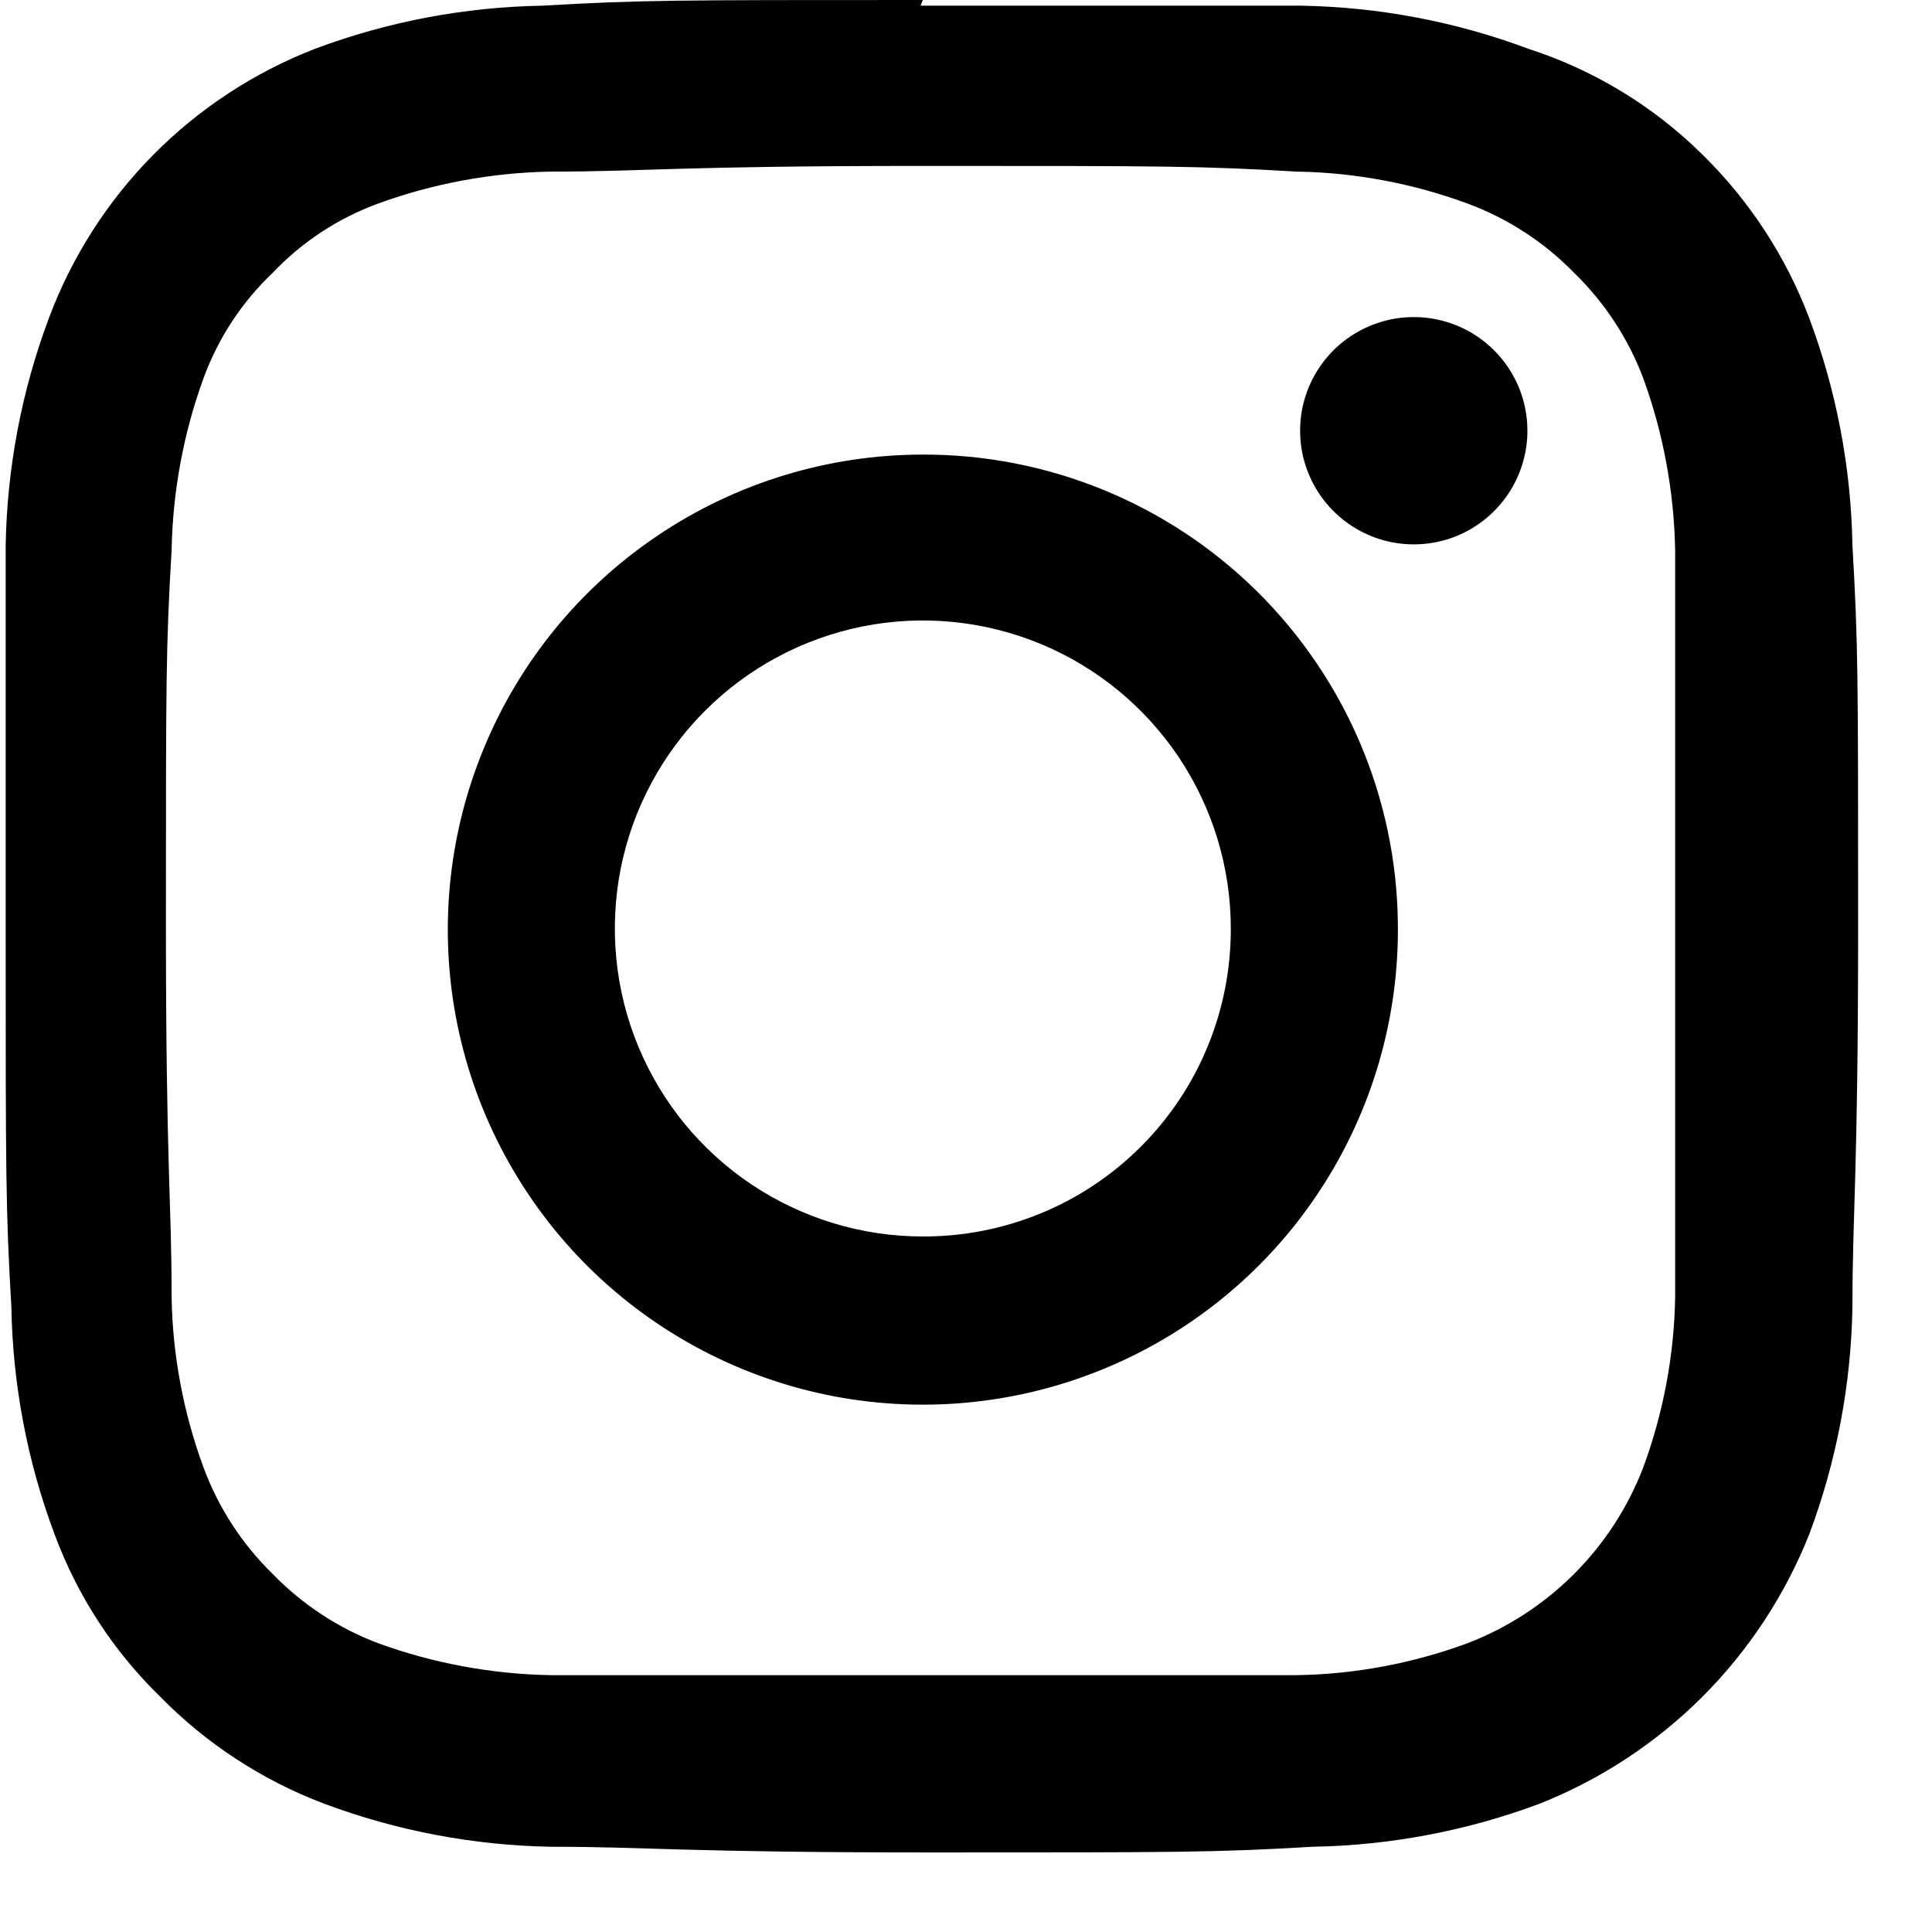
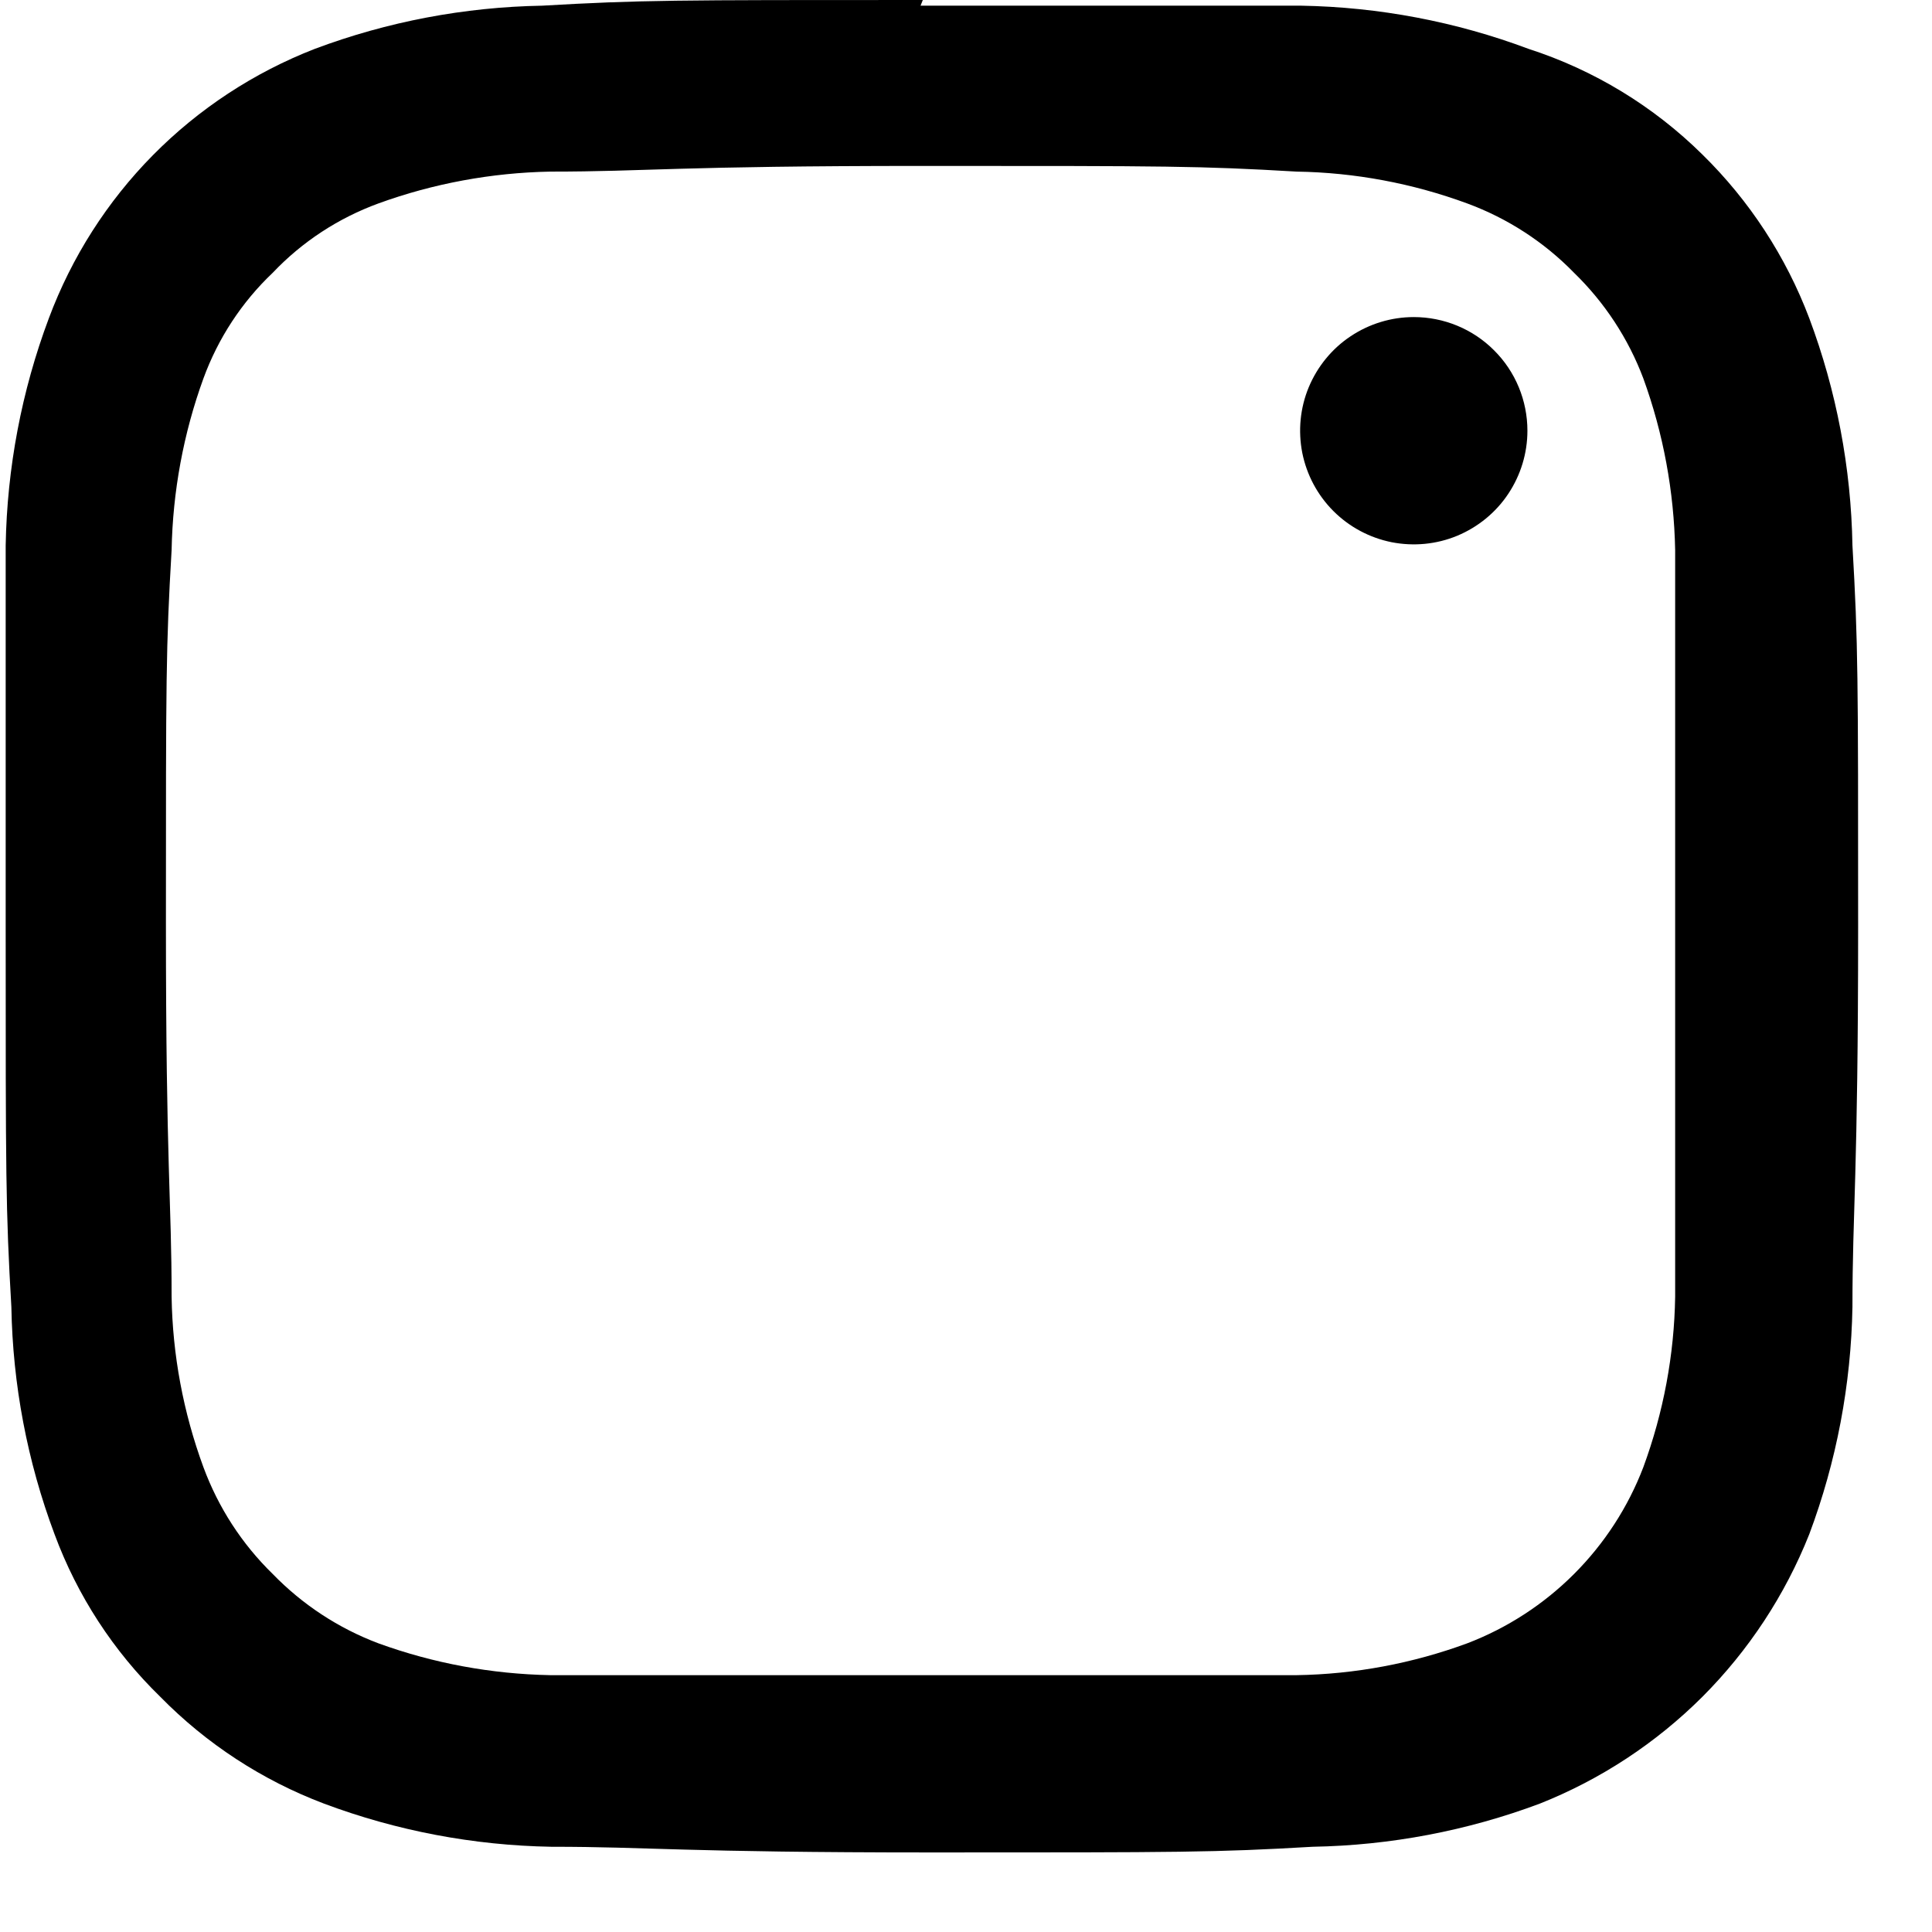
<svg xmlns="http://www.w3.org/2000/svg" width="17" height="17" viewBox="0 0 17 17">
  <path d="M8.12 1.46C10.29 1.46 10.55 1.46 11.41 1.51C11.922 1.518 12.429 1.613 12.91 1.79C13.265 1.921 13.586 2.129 13.85 2.4C14.119 2.661 14.328 2.979 14.46 3.33C14.636 3.814 14.73 4.325 14.74 4.84C14.74 5.7 14.74 5.95 14.74 8.12C14.74 10.29 14.74 10.55 14.74 11.41C14.732 11.922 14.637 12.429 14.46 12.91C14.325 13.263 14.117 13.583 13.85 13.85C13.583 14.117 13.263 14.325 12.91 14.46C12.429 14.637 11.922 14.732 11.41 14.74C10.55 14.74 10.29 14.74 8.12 14.74C5.95 14.74 5.7 14.74 4.84 14.74C4.325 14.73 3.814 14.636 3.33 14.46C2.979 14.328 2.661 14.119 2.4 13.85C2.129 13.586 1.921 13.265 1.79 12.91C1.613 12.429 1.518 11.922 1.51 11.41C1.51 10.55 1.46 10.29 1.46 8.12C1.46 5.95 1.46 5.7 1.51 4.84C1.52 4.325 1.614 3.814 1.79 3.33C1.919 2.977 2.127 2.659 2.4 2.4C2.659 2.127 2.977 1.919 3.33 1.79C3.814 1.614 4.325 1.52 4.84 1.51C5.7 1.51 5.95 1.46 8.12 1.46ZM8.12 0C5.92 0 5.64 0 4.77 0.05C4.087 0.062 3.41 0.19 2.77 0.43C2.235 0.638 1.75 0.956 1.346 1.365C0.943 1.773 0.631 2.262 0.43 2.8C0.19 3.44 0.062 4.117 0.05 4.8C0.05 5.67 0.05 5.95 0.05 8.15C0.05 10.35 0.05 10.64 0.1 11.5C0.112 12.183 0.24 12.86 0.48 13.5C0.68 14.04 0.997 14.528 1.41 14.93C1.816 15.344 2.308 15.665 2.85 15.87C3.49 16.11 4.167 16.238 4.85 16.25C5.72 16.25 6 16.3 8.2 16.3C10.4 16.3 10.69 16.3 11.55 16.25C12.233 16.238 12.91 16.11 13.55 15.87C14.086 15.657 14.572 15.337 14.98 14.93C15.387 14.522 15.707 14.036 15.92 13.5C16.16 12.86 16.288 12.183 16.3 11.5C16.3 10.64 16.35 10.36 16.35 8.15C16.35 5.94 16.35 5.67 16.3 4.8C16.288 4.117 16.16 3.44 15.92 2.8C15.715 2.258 15.394 1.766 14.98 1.36C14.55 0.935 14.026 0.616 13.45 0.43C12.81 0.19 12.133 0.062 11.45 0.05C10.59 0.05 10.31 0.05 8.1 0.05" />
-   <path d="M8.12 4C7.291 4 6.48 4.247 5.792 4.709C5.103 5.171 4.567 5.827 4.253 6.595C3.938 7.362 3.859 8.205 4.025 9.018C4.191 9.83 4.596 10.575 5.186 11.157C5.777 11.739 6.527 12.132 7.342 12.287C8.157 12.441 8.999 12.35 9.762 12.024C10.524 11.699 11.173 11.154 11.625 10.458C12.077 9.763 12.312 8.949 12.3 8.12C12.287 7.021 11.84 5.972 11.057 5.2C10.275 4.429 9.219 3.997 8.12 4ZM8.12 10.88C7.584 10.88 7.06 10.721 6.614 10.423C6.169 10.126 5.821 9.702 5.616 9.207C5.411 8.712 5.358 8.167 5.462 7.641C5.567 7.116 5.825 6.633 6.204 6.254C6.583 5.875 7.066 5.617 7.591 5.512C8.117 5.407 8.662 5.461 9.157 5.666C9.652 5.871 10.075 6.219 10.373 6.664C10.671 7.11 10.83 7.634 10.83 8.17C10.831 8.526 10.762 8.879 10.626 9.209C10.491 9.538 10.291 9.837 10.039 10.089C9.787 10.341 9.488 10.541 9.159 10.676C8.829 10.812 8.476 10.881 8.12 10.88Z" />
  <path d="M13.44 3.79C13.44 3.988 13.381 4.181 13.271 4.346C13.162 4.51 13.005 4.638 12.823 4.714C12.64 4.79 12.439 4.809 12.245 4.771C12.051 4.732 11.873 4.637 11.733 4.497C11.593 4.357 11.498 4.179 11.459 3.985C11.421 3.791 11.44 3.59 11.516 3.407C11.592 3.225 11.72 3.068 11.884 2.959C12.049 2.849 12.242 2.79 12.44 2.79C12.705 2.79 12.96 2.895 13.147 3.083C13.335 3.27 13.44 3.525 13.44 3.79Z" />
</svg>